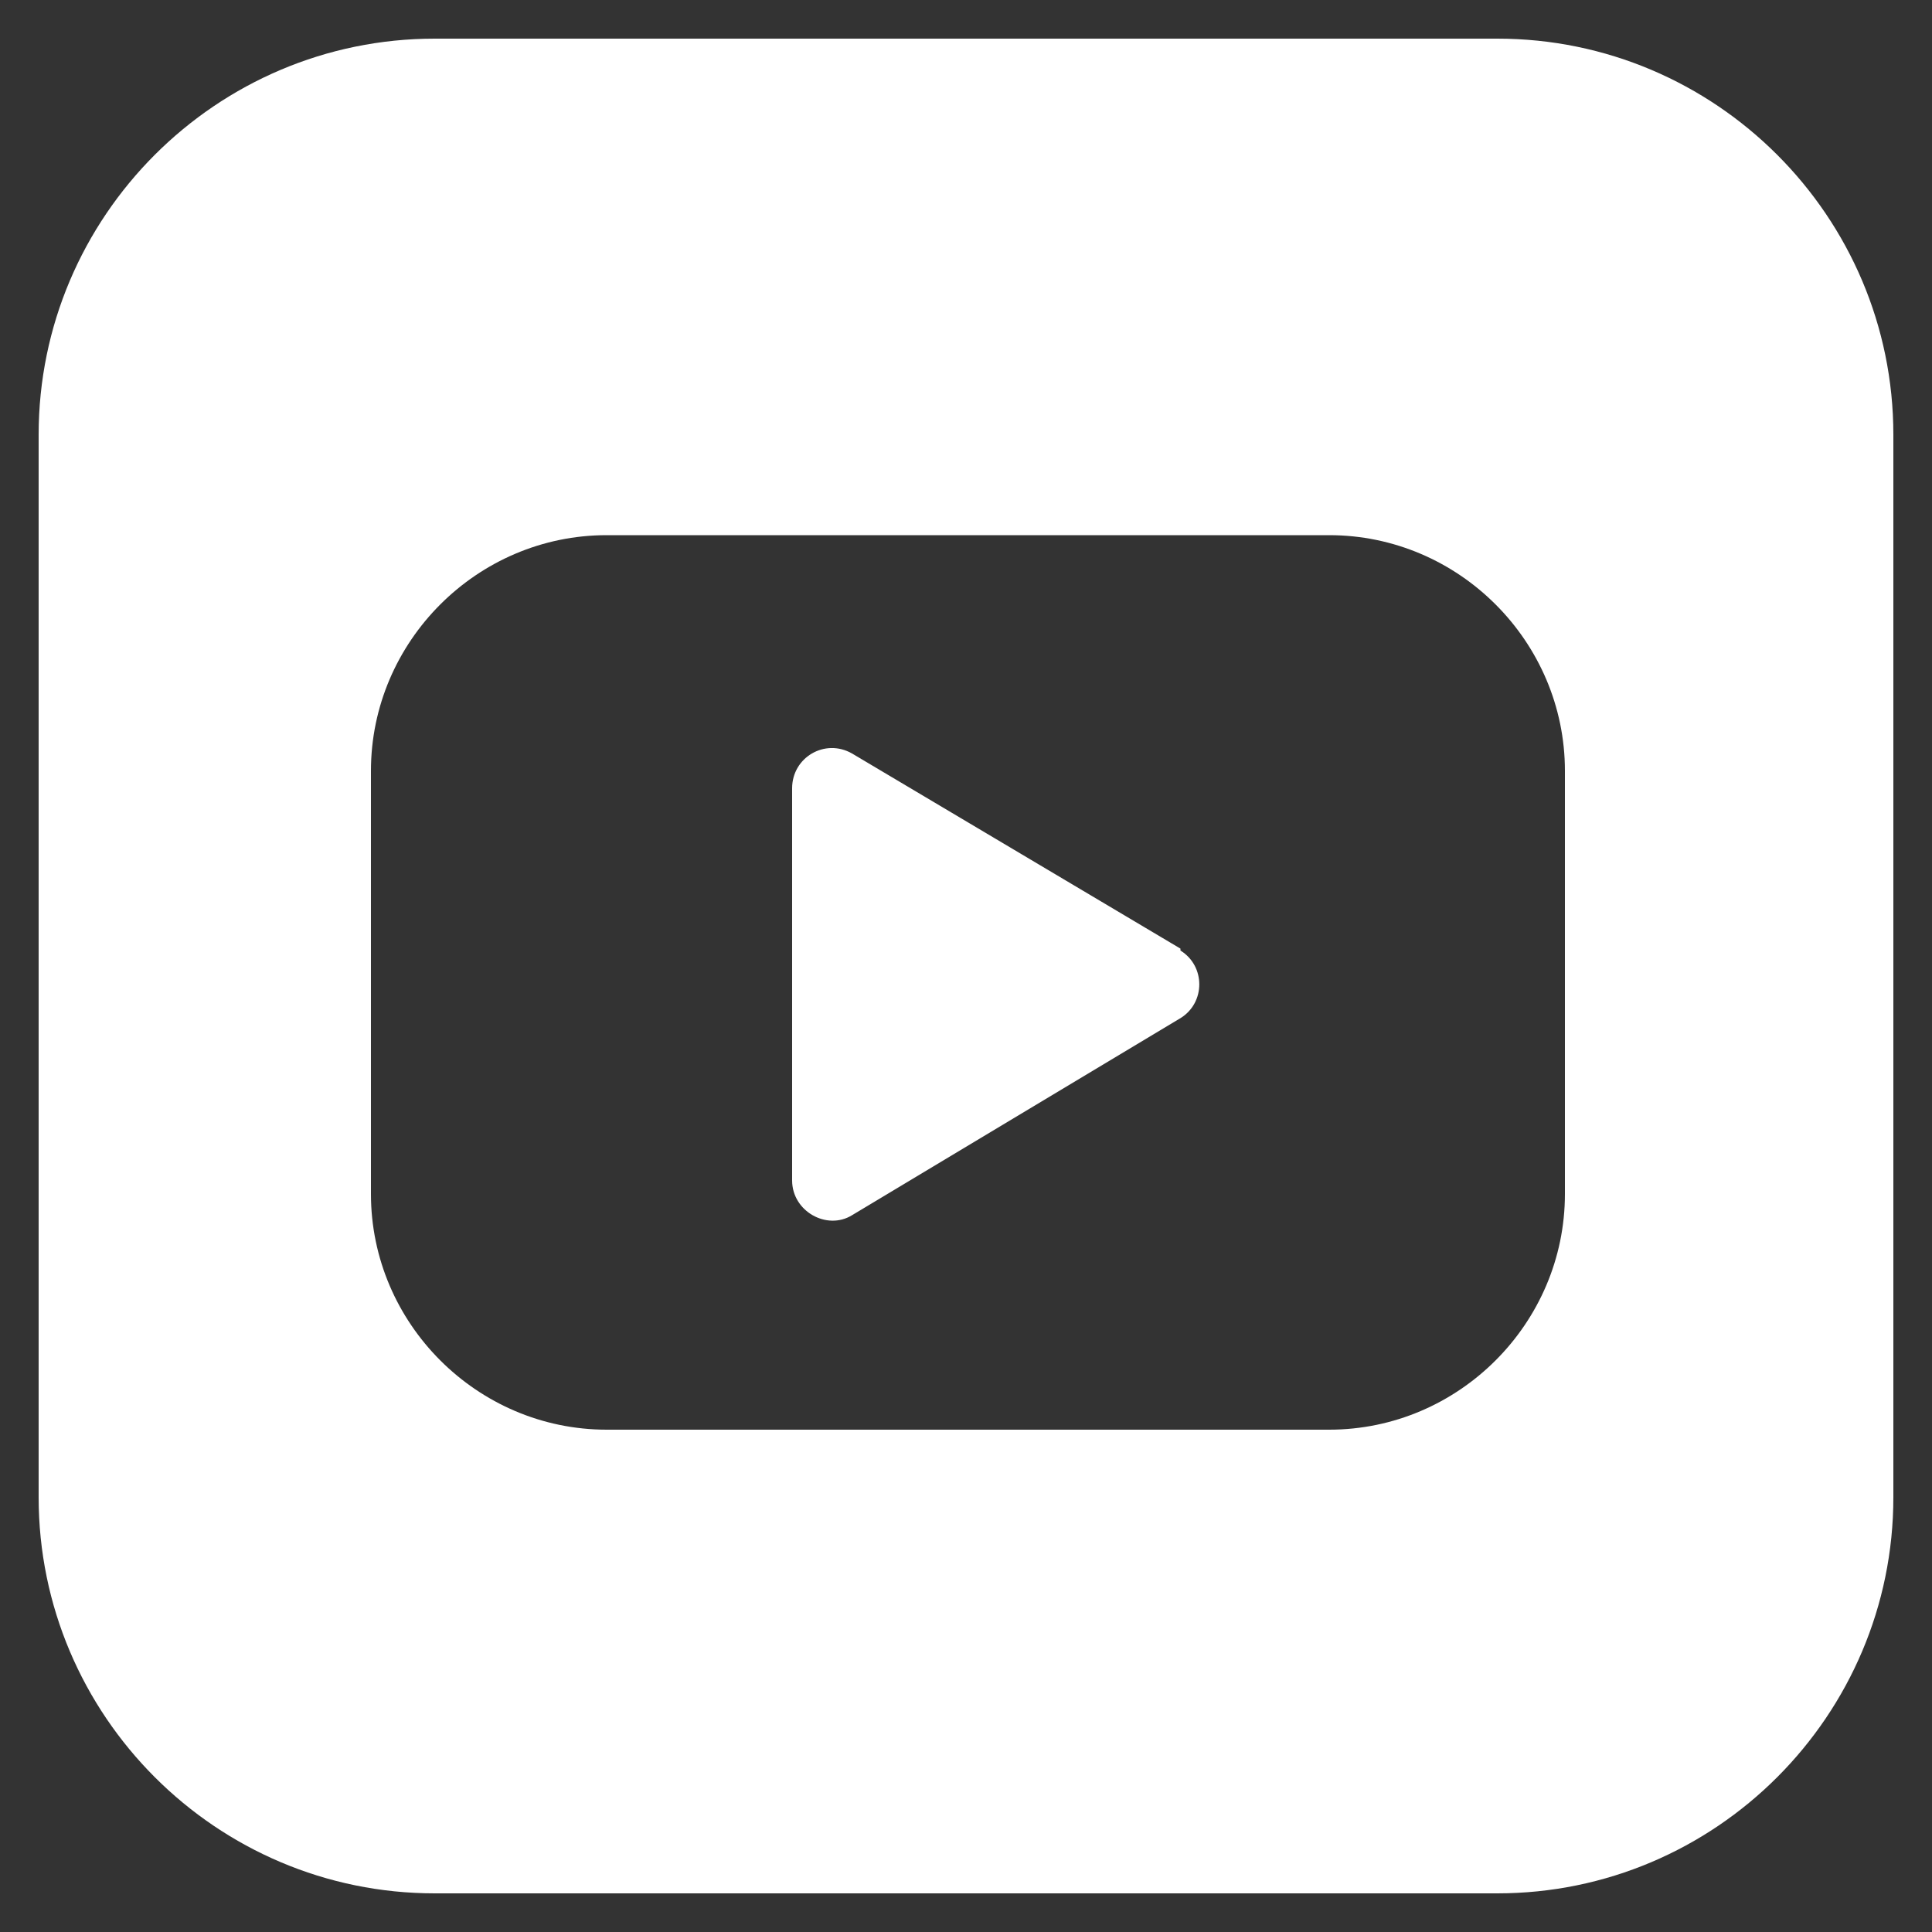
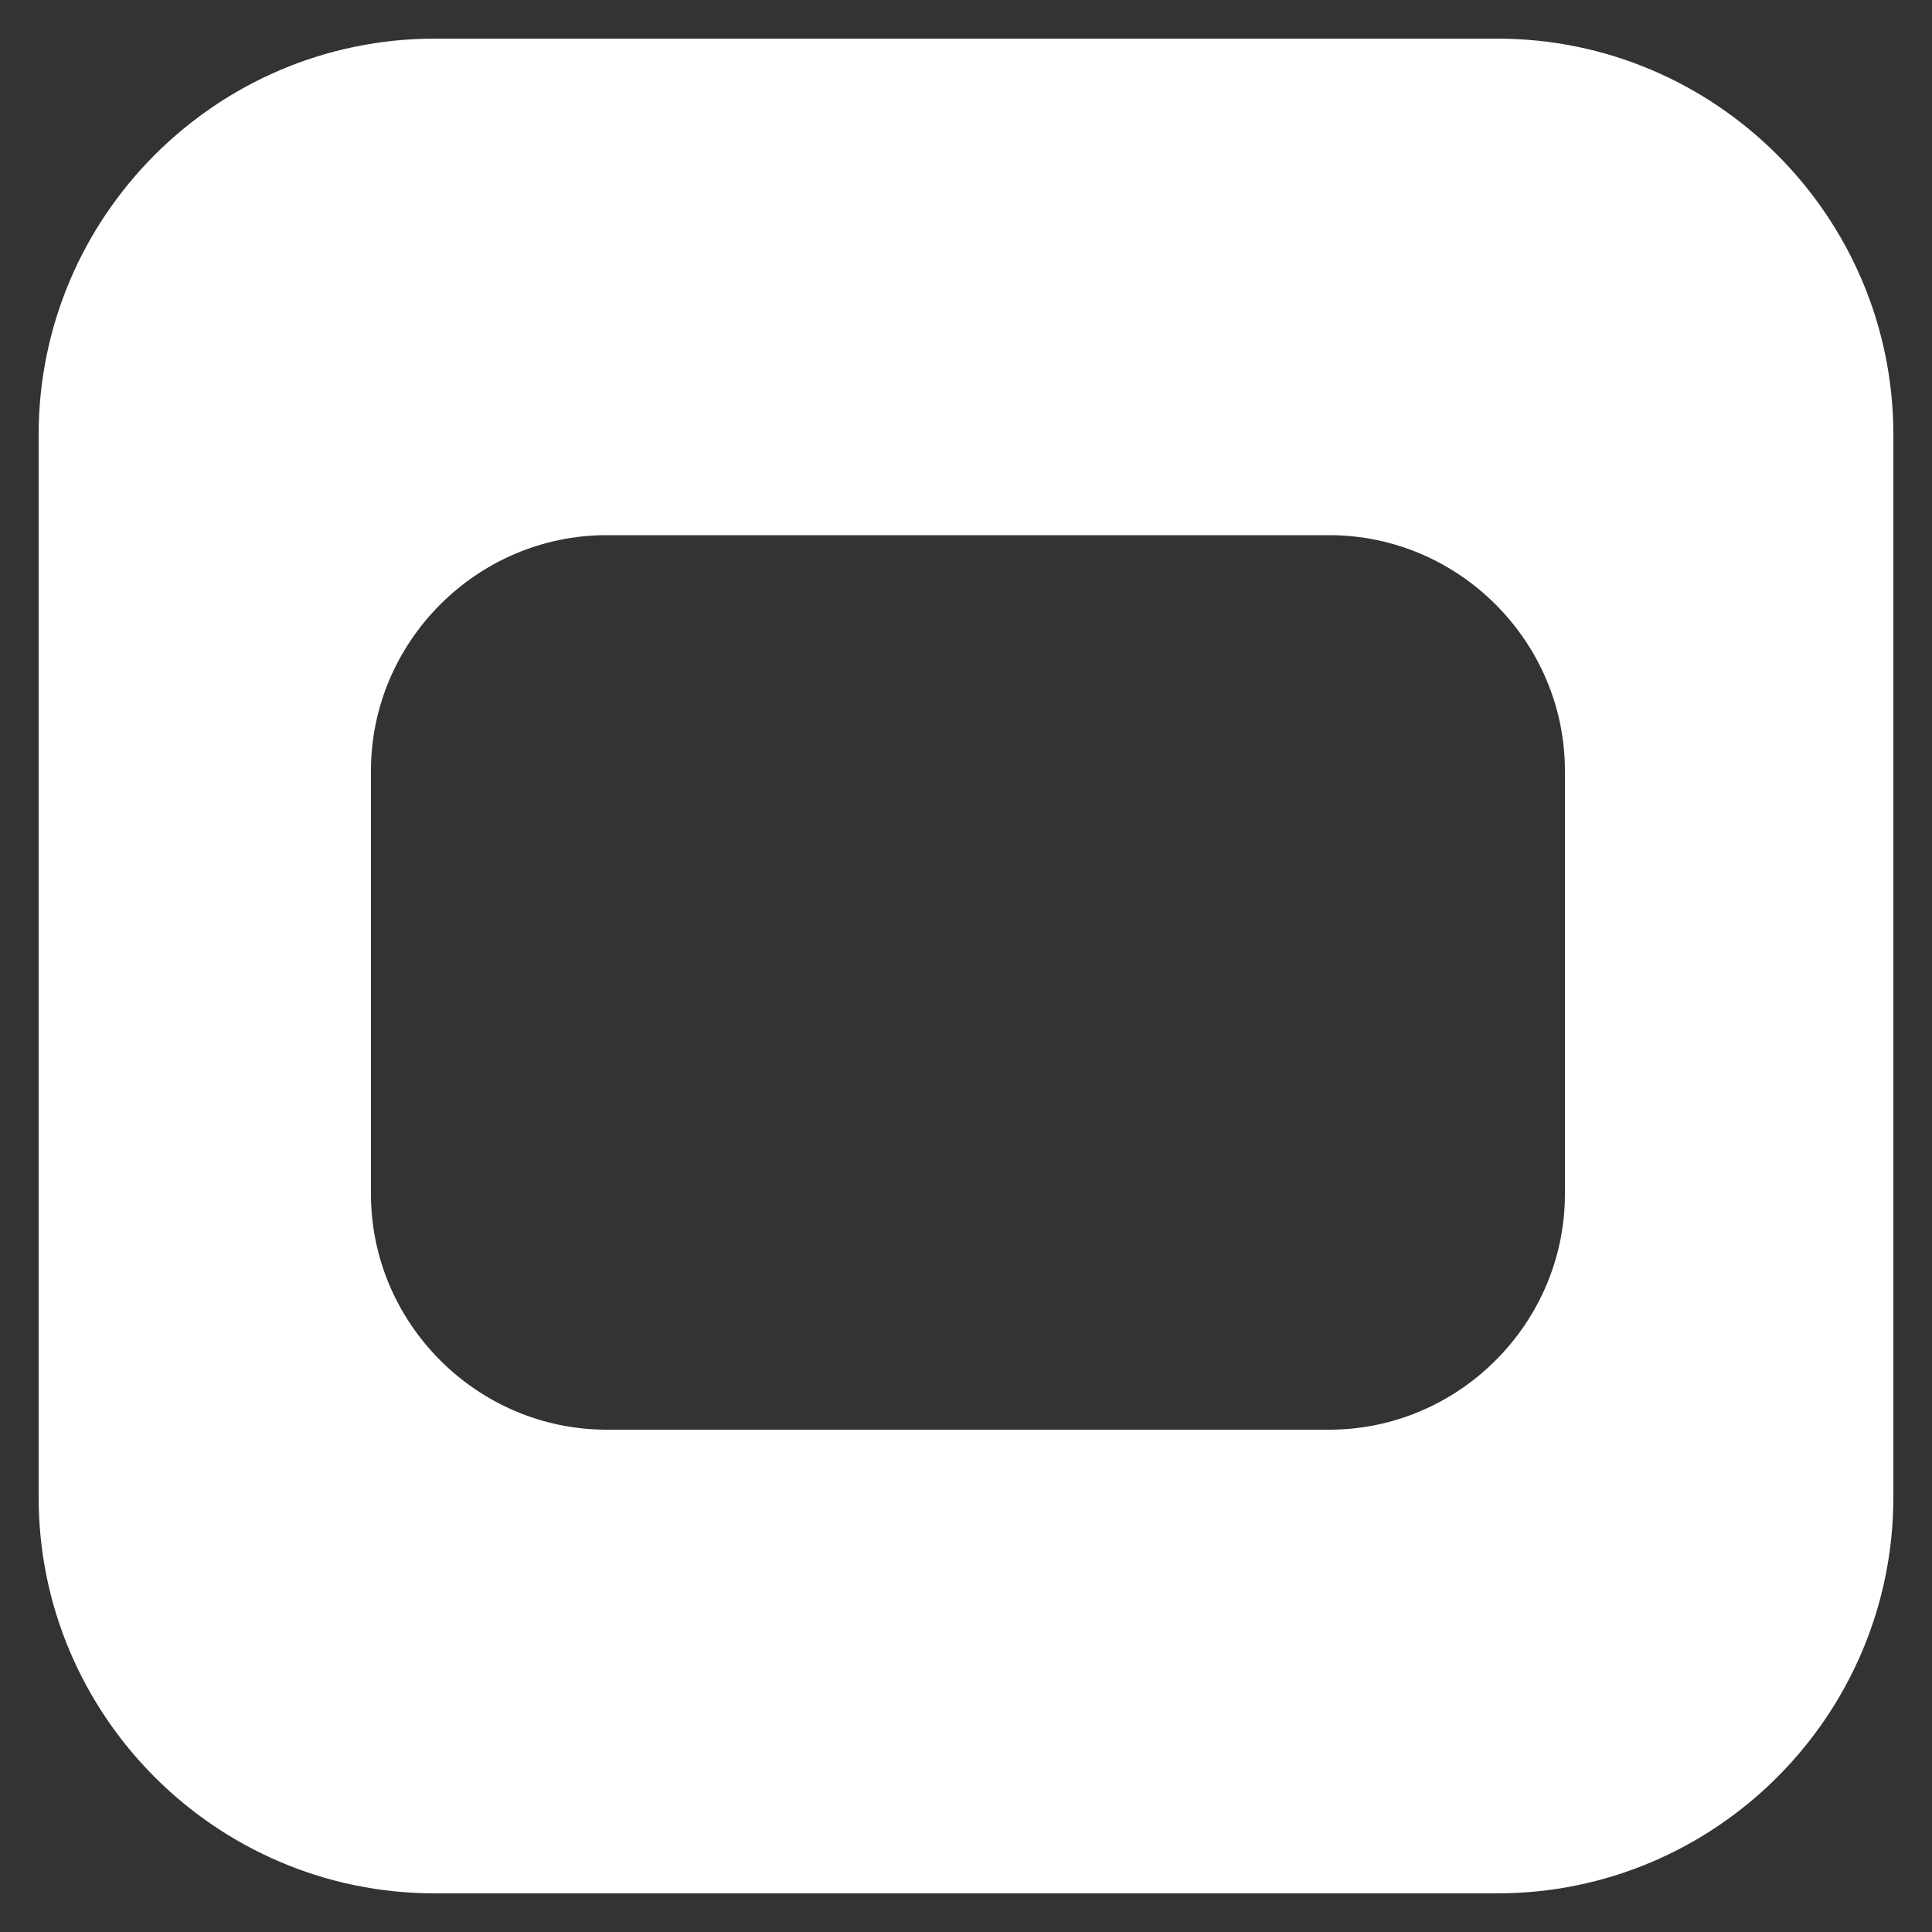
<svg xmlns="http://www.w3.org/2000/svg" version="1.1" viewBox="0 0 100 100">
  <rect x="0" y="0" width="100" height="100" fill="#333333" stroke="none" />
  <defs>
    <style>
      .st0 {
        fill: #fff;
      }

      .st1 {
        display: none;
      }
    </style>
  </defs>
  <g id="facebook" class="st1">
-     <path class="st0" d="M62.9,16.8h11.1V.5h-14.1c-18.6.7-22.4,10.9-22.7,21.7h0v11.3h-11.1v16.3h11.1v49.7h19.8v-49.7h14.2l2.8-16.3h-17v-10.1c0-3.6,2.5-6.5,6-6.5h0Z" />
-   </g>
+     </g>
  <g id="insta" class="st1">
    <path class="st0" d="M76.3,10.5H23.6c-3.6,0-6.9,1.5-9.2,3.8-2.4,2.4-3.8,5.6-3.8,9.2v52.8c0,3.6,1.5,6.9,3.8,9.2,2.4,2.4,5.6,3.9,9.2,3.9h52.8c3.6,0,6.9-1.5,9.2-3.9,2.4-2.4,3.9-5.6,3.9-9.2V23.6c0-3.6-1.5-6.9-3.9-9.2-2.4-2.4-5.6-3.8-9.2-3.8ZM23.6,2h52.8c6,0,11.4,2.4,15.3,6.4,3.9,3.9,6.4,9.3,6.4,15.2v52.8c0,6-2.5,11.4-6.4,15.3-3.9,3.9-9.3,6.4-15.3,6.4H23.6c-5.9,0-11.4-2.5-15.2-6.4-3.9-3.9-6.4-9.3-6.4-15.3V23.6c0-5.9,2.4-11.4,6.4-15.2,3.9-3.9,9.3-6.4,15.2-6.4Z" />
    <path class="st0" d="M76.9,18.8c1.2,0,2.3.4,3,1.2.8.8,1.3,1.9,1.3,3s-.5,2.3-1.3,3c-.7.8-1.9,1.3-3,1.3s-2.2-.5-3-1.3c-.8-.7-1.2-1.9-1.2-3s.5-2.2,1.2-3,1.9-1.2,3-1.2Z" />
    <path class="st0" d="M60.4,39.6c-2.6-2.6-6.4-4.3-10.4-4.3s-7.7,1.7-10.3,4.3c-2.6,2.6-4.3,6.3-4.3,10.3s1.7,7.8,4.3,10.4c2.6,2.6,6.3,4.3,10.3,4.3s7.8-1.6,10.4-4.3c2.6-2.6,4.3-6.4,4.3-10.4s-1.6-7.7-4.3-10.3ZM50,26.7c6.5,0,12.3,2.6,16.5,6.8,4.2,4.2,6.9,10.1,6.9,16.5s-2.6,12.3-6.9,16.5c-4.2,4.2-10,6.9-16.5,6.9s-12.3-2.6-16.5-6.9c-4.2-4.2-6.8-10-6.8-16.5s2.6-12.3,6.8-16.5c4.2-4.2,10.1-6.8,16.5-6.8Z" />
  </g>
  <g id="youtube">
-     <path class="st0" d="M61.1,49.1l-17-10.1c-1.4-.8-3.1.2-3.1,1.8v20.3c0,1.6,1.8,2.6,3.1,1.8l17-10.2c1.3-.8,1.3-2.7,0-3.5h0Z" />
    <path class="st0" d="M81,61.8c0,6.7-5.5,12.2-12.2,12.2H31.4c-6.7,0-12.2-5.5-12.2-12.2v-21.9c0-6.7,5.5-12.2,12.2-12.2h37.4c6.7,0,12.2,5.5,12.2,12.2v21.9ZM77.5,2H22.5C11.2,2,2,11.2,2,22.5v55c0,11.3,9.2,20.5,20.5,20.5h55c11.3,0,20.5-9.2,20.5-20.5V22.5c0-11.3-9.2-20.5-20.5-20.5Z" />
  </g>
  <g id="in" class="st1">
    <path class="st0" d="M24.4,37.6h7.1c.4,0,.7.1,1,.4.3.3.4.6.4,1v39.1c0,.4-.1.7-.4,1-.3.3-.6.4-1,.4h-7.1c-.4,0-.7-.1-1-.4-.3-.3-.4-.6-.4-1v-39.1c0-.4.1-.7.4-1,.3-.3.6-.4,1-.4Z" />
-     <path class="st0" d="M33.6,28c0-3.3-2.4-5.8-5.7-5.8s-5.8,2.5-5.8,5.8.6,3,1.6,4c1,1.1,2.5,1.7,4.1,1.7s3.3-.6,4.4-1.7c1-1,1.5-2.5,1.5-4,0,0,0,0,0,0Z" />
    <path class="st0" d="M72.5,40.4c-3.5-3.2-7.7-3.6-9.8-3.6-3.2,0-6.3.9-8.9,2.5-1.1.7-2.2,1.6-3.1,2.5l-.2-2.9c0-.4-.2-.7-.4-.9-.3-.2-.6-.4-.9-.4h-6.3c-.4,0-.7.1-1,.4s-.4.6-.4,1c.2,3,.3,6.1.3,10.5v28.5c0,.4.1.7.4,1,.3.3.6.4,1,.4h7.1c.4,0,.7-.1,1-.4.3-.3.4-.6.4-1v-23.5c0-1.1.1-2.1.4-2.8,0,0,0,0,0,0,1-3.1,3.9-6.3,8.2-6.3s4.6.9,5.9,2.8c1.2,1.7,1.8,4.3,1.8,7.4v22.5c0,.4.1.7.4,1,.3.3.6.4,1,.4h7.1c.4,0,.7-.1,1-.4.3-.3.4-.6.4-1v-23.3c0-3.3-.5-6.3-1.5-8.8-.9-2.2-2.2-4.1-3.8-5.6Z" />
    <path class="st0" d="M89.2,15.9v69.8c0,1.2-.4,2.2-1.3,3.1-.8.8-1.9,1.3-3.1,1.3H15.1c-1.2,0-2.2-.4-3.1-1.3s-1.3-1.9-1.3-3.1V15.9c0-1.2.4-2.2,1.3-3.1s1.9-1.3,3.1-1.3h69.8c1.2,0,2.2.4,3.1,1.3s1.3,1.9,1.3,3.1ZM85.5,2.8H14.5C7.6,2.8,2,8.4,2,15.3v71c0,6.9,5.6,12.5,12.5,12.5h71c6.9,0,12.5-5.6,12.5-12.5V15.3c0-6.9-5.6-12.5-12.5-12.5Z" />
  </g>
</svg>